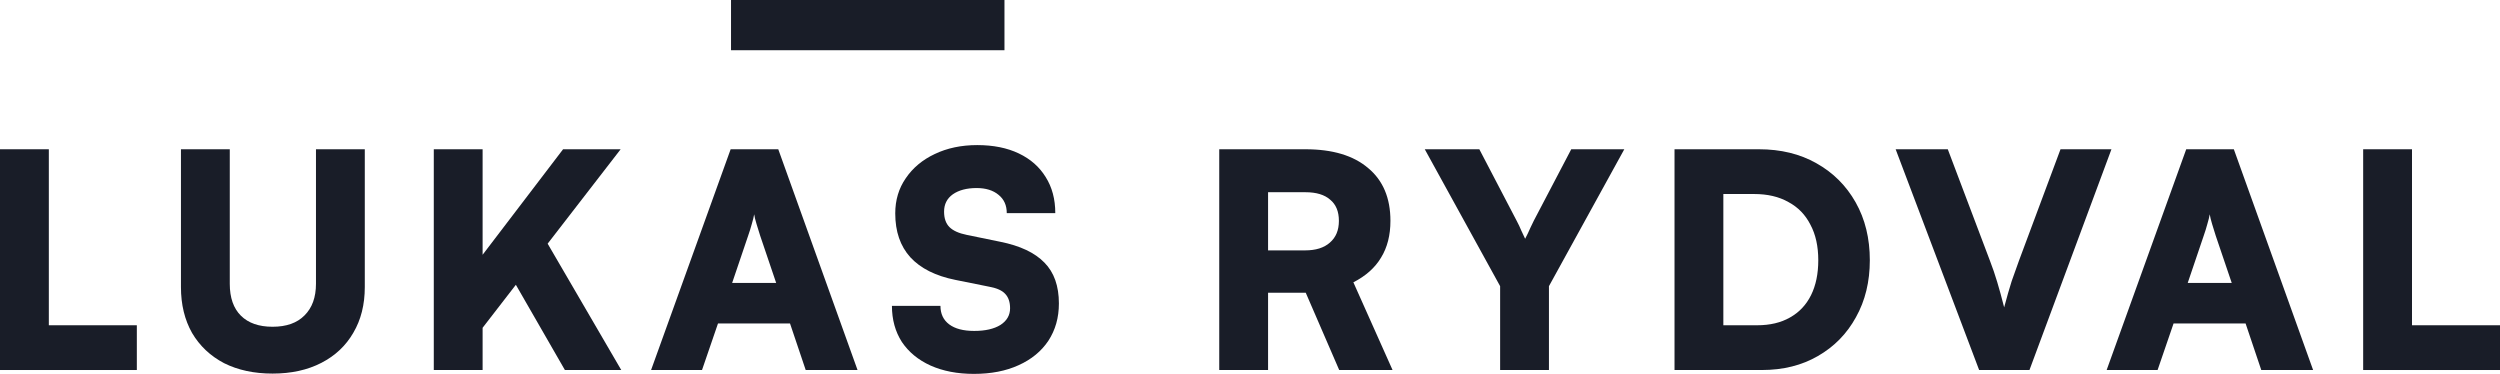
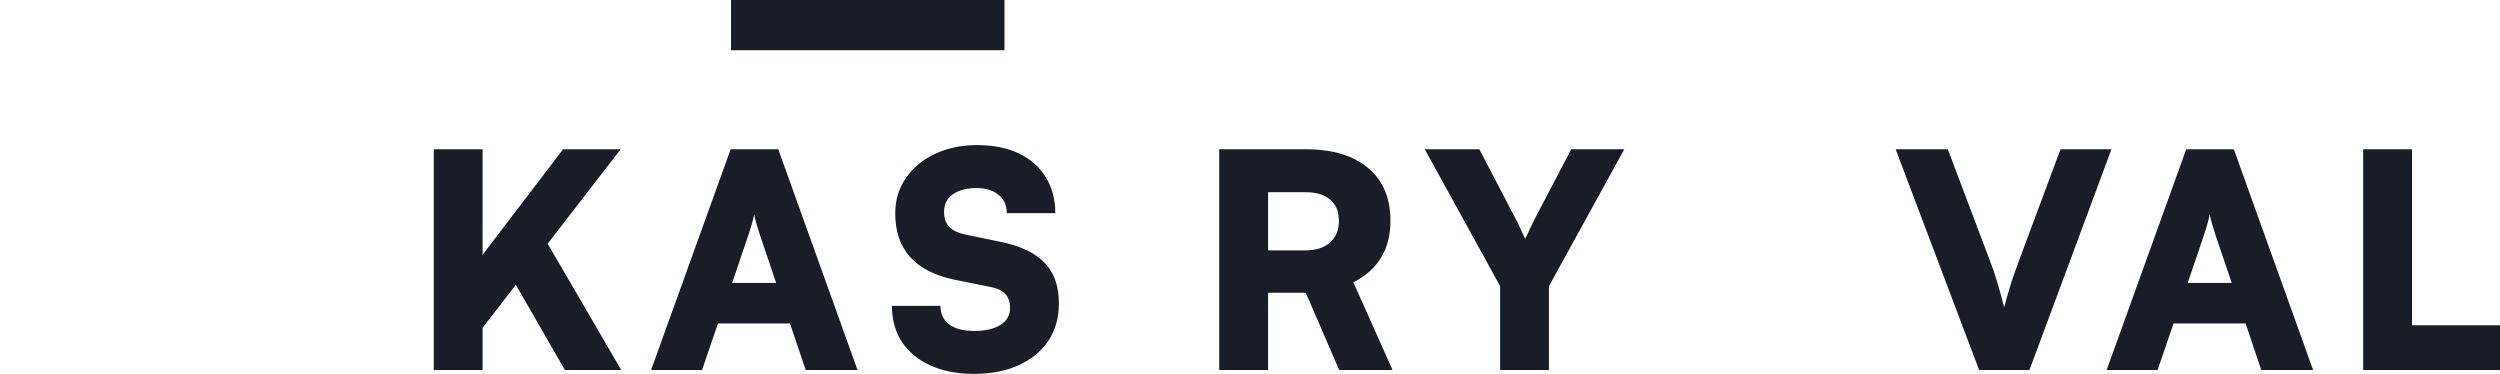
<svg xmlns="http://www.w3.org/2000/svg" width="254" height="38" viewBox="0 0 254 38" fill="none">
-   <path d="M4.961 15.165V37.593H0V15.165H4.961ZM0.888 37.593V33.047H13.902V37.593H0.888Z" fill="#191D28" />
-   <path d="M18.385 29.167V15.165H23.345V28.834C23.345 30.248 23.723 31.329 24.478 32.077C25.233 32.824 26.305 33.198 27.693 33.198C29.102 33.198 30.184 32.814 30.939 32.046C31.715 31.279 32.103 30.208 32.103 28.834V15.165H37.063V29.167C37.063 30.945 36.676 32.491 35.9 33.804C35.145 35.118 34.063 36.138 32.654 36.865C31.245 37.593 29.592 37.956 27.693 37.956C25.815 37.956 24.172 37.603 22.763 36.896C21.375 36.168 20.293 35.148 19.518 33.835C18.762 32.501 18.385 30.945 18.385 29.167Z" fill="#191D28" />
  <path d="M63.058 15.165L47.778 34.926V27.531L57.209 15.165H63.058ZM49.033 15.165V37.593H44.073V15.165H49.033ZM52.249 28.652L55.403 24.348L63.119 37.593H57.393L52.249 28.652Z" fill="#191D28" />
  <path d="M71.325 37.593H66.15L74.234 15.165H79.072L87.126 37.593H81.859L80.266 32.865H72.948L71.325 37.593ZM76.01 23.954L74.387 28.743H78.858L77.235 23.954C77.112 23.571 76.99 23.177 76.868 22.773C76.745 22.368 76.663 22.035 76.623 21.772C76.582 22.035 76.5 22.368 76.378 22.773C76.275 23.156 76.153 23.55 76.01 23.954Z" fill="#191D28" />
  <path d="M90.957 21.681C90.957 20.328 91.314 19.136 92.029 18.105C92.743 17.055 93.723 16.236 94.968 15.65C96.234 15.044 97.673 14.741 99.286 14.741C100.919 14.741 102.328 15.024 103.512 15.59C104.696 16.155 105.604 16.953 106.237 17.984C106.89 19.014 107.217 20.237 107.217 21.651H102.287C102.287 20.863 102.011 20.247 101.46 19.802C100.909 19.338 100.164 19.105 99.225 19.105C98.225 19.105 97.418 19.317 96.806 19.742C96.214 20.166 95.918 20.752 95.918 21.5C95.918 22.186 96.101 22.712 96.469 23.076C96.836 23.439 97.418 23.702 98.214 23.863L101.613 24.561C103.634 24.965 105.135 25.672 106.115 26.682C107.094 27.672 107.584 29.056 107.584 30.834C107.584 32.269 107.227 33.532 106.513 34.623C105.798 35.693 104.788 36.522 103.481 37.108C102.195 37.694 100.684 37.987 98.949 37.987C97.275 37.987 95.805 37.704 94.54 37.138C93.294 36.572 92.325 35.774 91.631 34.744C90.957 33.693 90.62 32.471 90.62 31.077H95.55C95.55 31.885 95.846 32.511 96.438 32.956C97.03 33.4 97.877 33.622 98.98 33.622C100.103 33.622 100.991 33.42 101.644 33.016C102.297 32.592 102.624 32.026 102.624 31.319C102.624 30.693 102.46 30.208 102.134 29.864C101.828 29.521 101.297 29.278 100.541 29.137L97.081 28.44C95.06 28.036 93.529 27.268 92.488 26.137C91.467 25.005 90.957 23.52 90.957 21.681Z" fill="#191D28" />
  <path d="M128.836 37.593H123.875V15.165H132.633C135.389 15.165 137.512 15.802 139.002 17.075C140.513 18.327 141.268 20.116 141.268 22.439C141.268 23.894 140.952 25.136 140.319 26.167C139.707 27.197 138.768 28.036 137.502 28.682L141.483 37.593H136.063L132.664 29.743H128.836V37.593ZM128.836 19.53V25.439H132.602C133.684 25.439 134.521 25.177 135.113 24.651C135.726 24.126 136.032 23.389 136.032 22.439C136.032 21.489 135.736 20.772 135.144 20.287C134.572 19.782 133.735 19.53 132.633 19.53H128.836Z" fill="#191D28" />
  <path d="M152.413 29.076L144.757 15.165H150.3L154.097 22.439C154.281 22.783 154.434 23.106 154.556 23.409C154.699 23.692 154.832 23.975 154.954 24.258C155.056 24.076 155.148 23.894 155.23 23.712C155.311 23.51 155.403 23.308 155.505 23.106C155.607 22.884 155.72 22.651 155.842 22.409L159.639 15.165H165.029L157.373 29.076V37.593H152.413V29.076Z" fill="#191D28" />
-   <path d="M179.011 37.593H170.131V15.165H178.705C180.93 15.165 182.88 15.64 184.554 16.59C186.248 17.539 187.575 18.863 188.534 20.56C189.494 22.257 189.974 24.217 189.974 26.44C189.974 28.622 189.504 30.551 188.565 32.228C187.646 33.905 186.36 35.219 184.707 36.168C183.074 37.118 181.175 37.593 179.011 37.593ZM175.092 17.408V35.41L172.734 33.047H178.521C179.828 33.047 180.94 32.784 181.859 32.259C182.798 31.733 183.513 30.976 184.003 29.986C184.493 28.995 184.737 27.814 184.737 26.44C184.737 25.025 184.472 23.823 183.941 22.833C183.431 21.823 182.686 21.055 181.706 20.53C180.747 19.984 179.583 19.712 178.215 19.712H172.734L175.092 17.408Z" fill="#191D28" />
  <path d="M201.08 37.593L192.598 15.165H197.895L202.182 26.5C202.448 27.187 202.693 27.904 202.917 28.652C203.142 29.4 203.377 30.258 203.622 31.228C203.907 30.157 204.163 29.268 204.387 28.561C204.632 27.854 204.877 27.167 205.122 26.5L209.348 15.165H214.523L206.194 37.593H201.08Z" fill="#191D28" />
  <path d="M219.211 37.593H214.036L222.12 15.165H226.958L235.011 37.593H229.744L228.152 32.865H220.834L219.211 37.593ZM223.896 23.954L222.273 28.743H226.743L225.12 23.954C224.998 23.571 224.876 23.177 224.753 22.773C224.631 22.368 224.549 22.035 224.508 21.772C224.467 22.035 224.386 22.368 224.263 22.773C224.161 23.156 224.039 23.55 223.896 23.954Z" fill="#191D28" />
  <path d="M245.059 15.165V37.593H240.098V15.165H245.059ZM240.986 37.593V33.047H254V37.593H240.986Z" fill="#191D28" />
  <path fill-rule="evenodd" clip-rule="evenodd" d="M102.054 5.103H74.272V0H102.054V5.103Z" fill="#191D28" />
</svg>